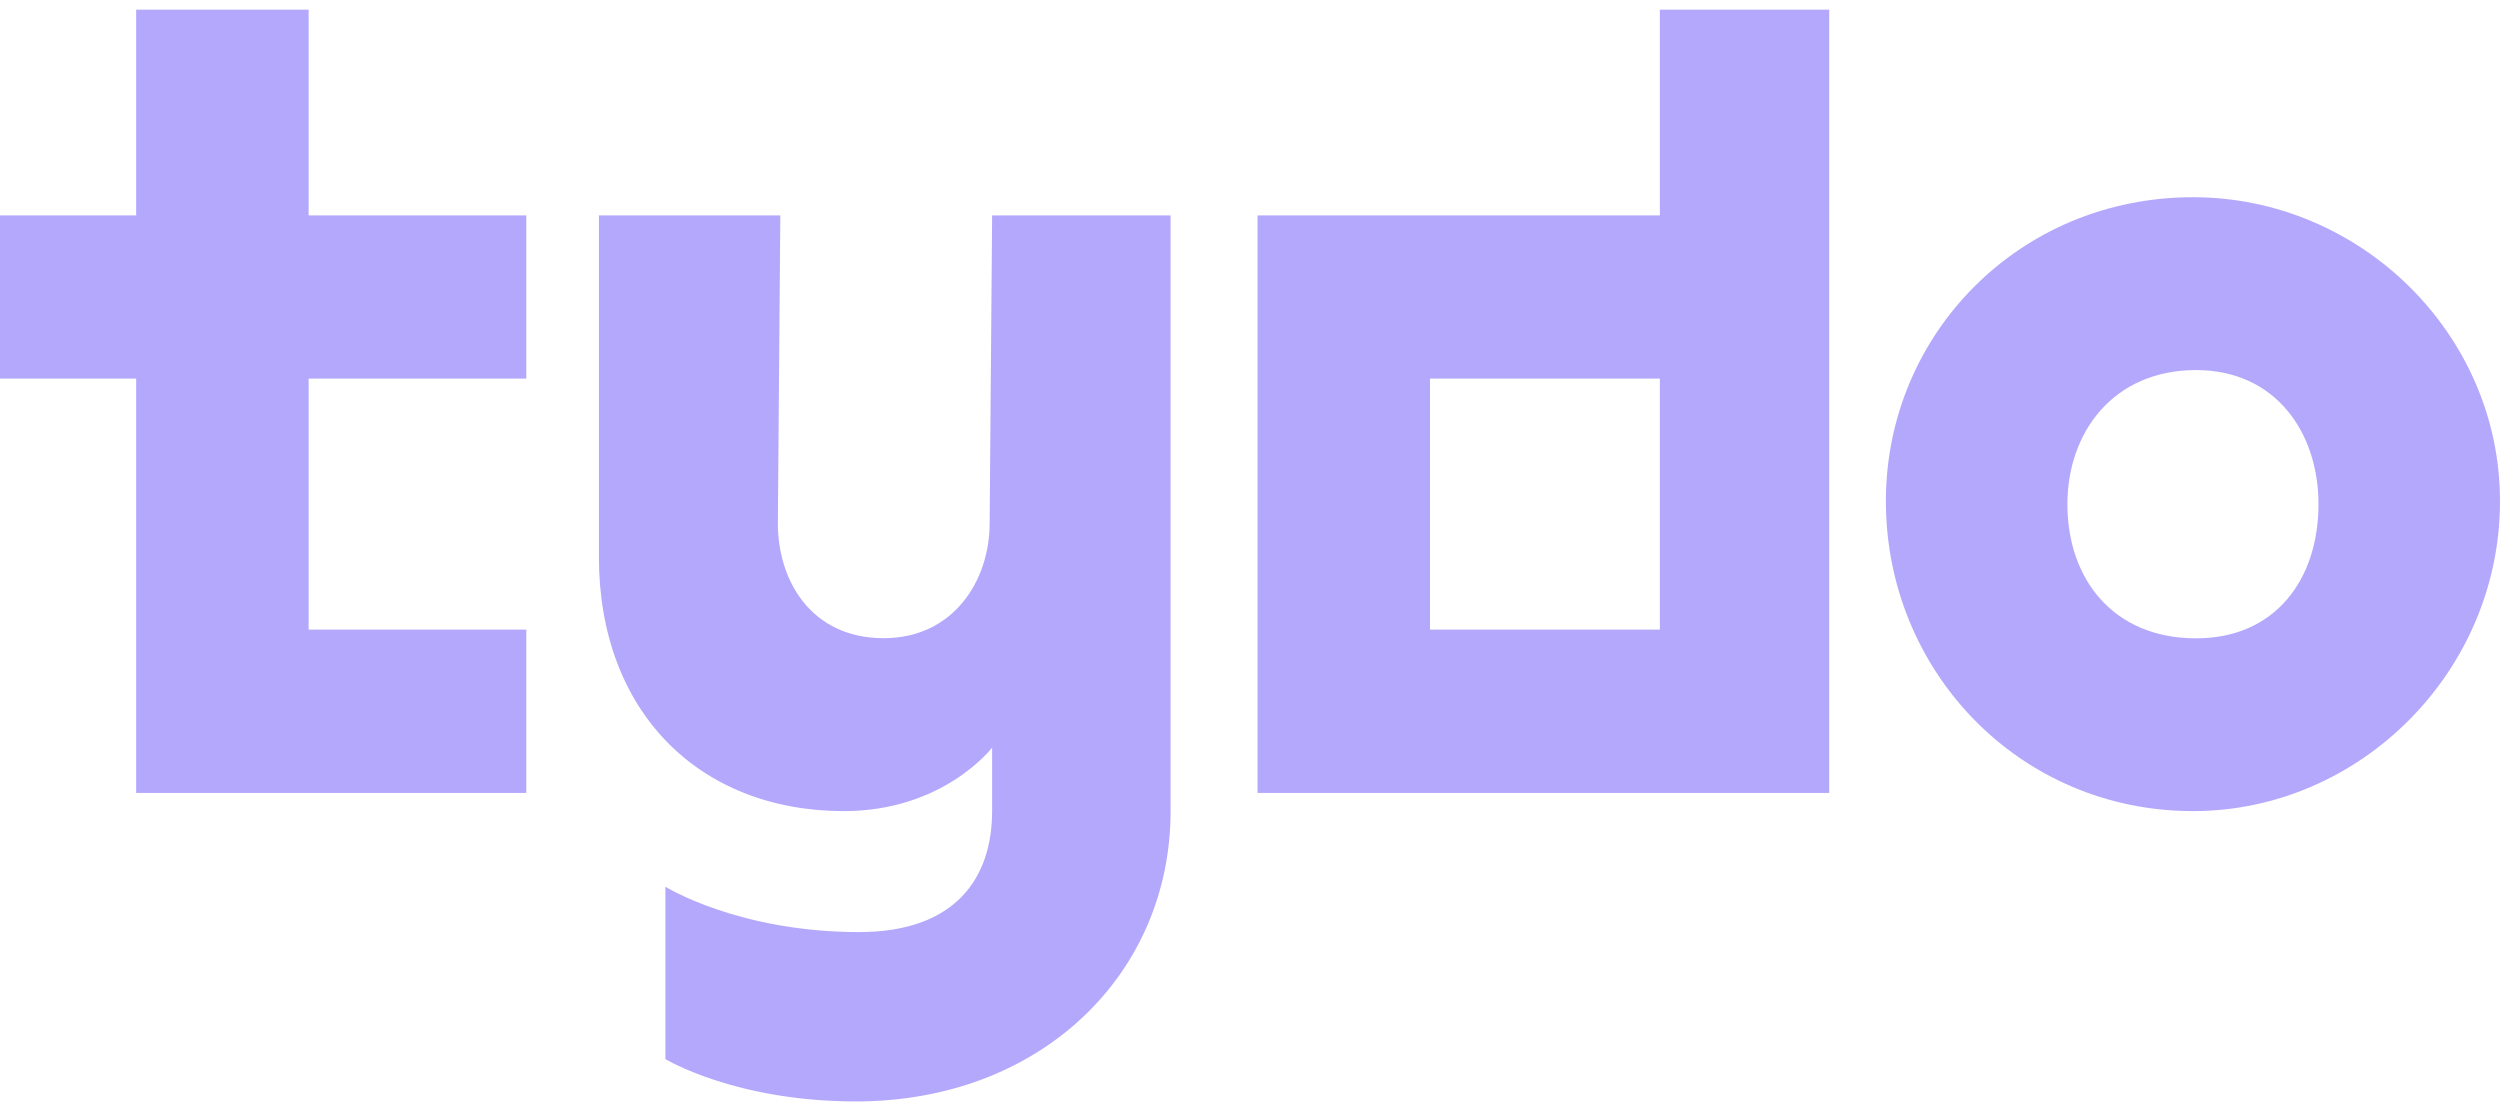
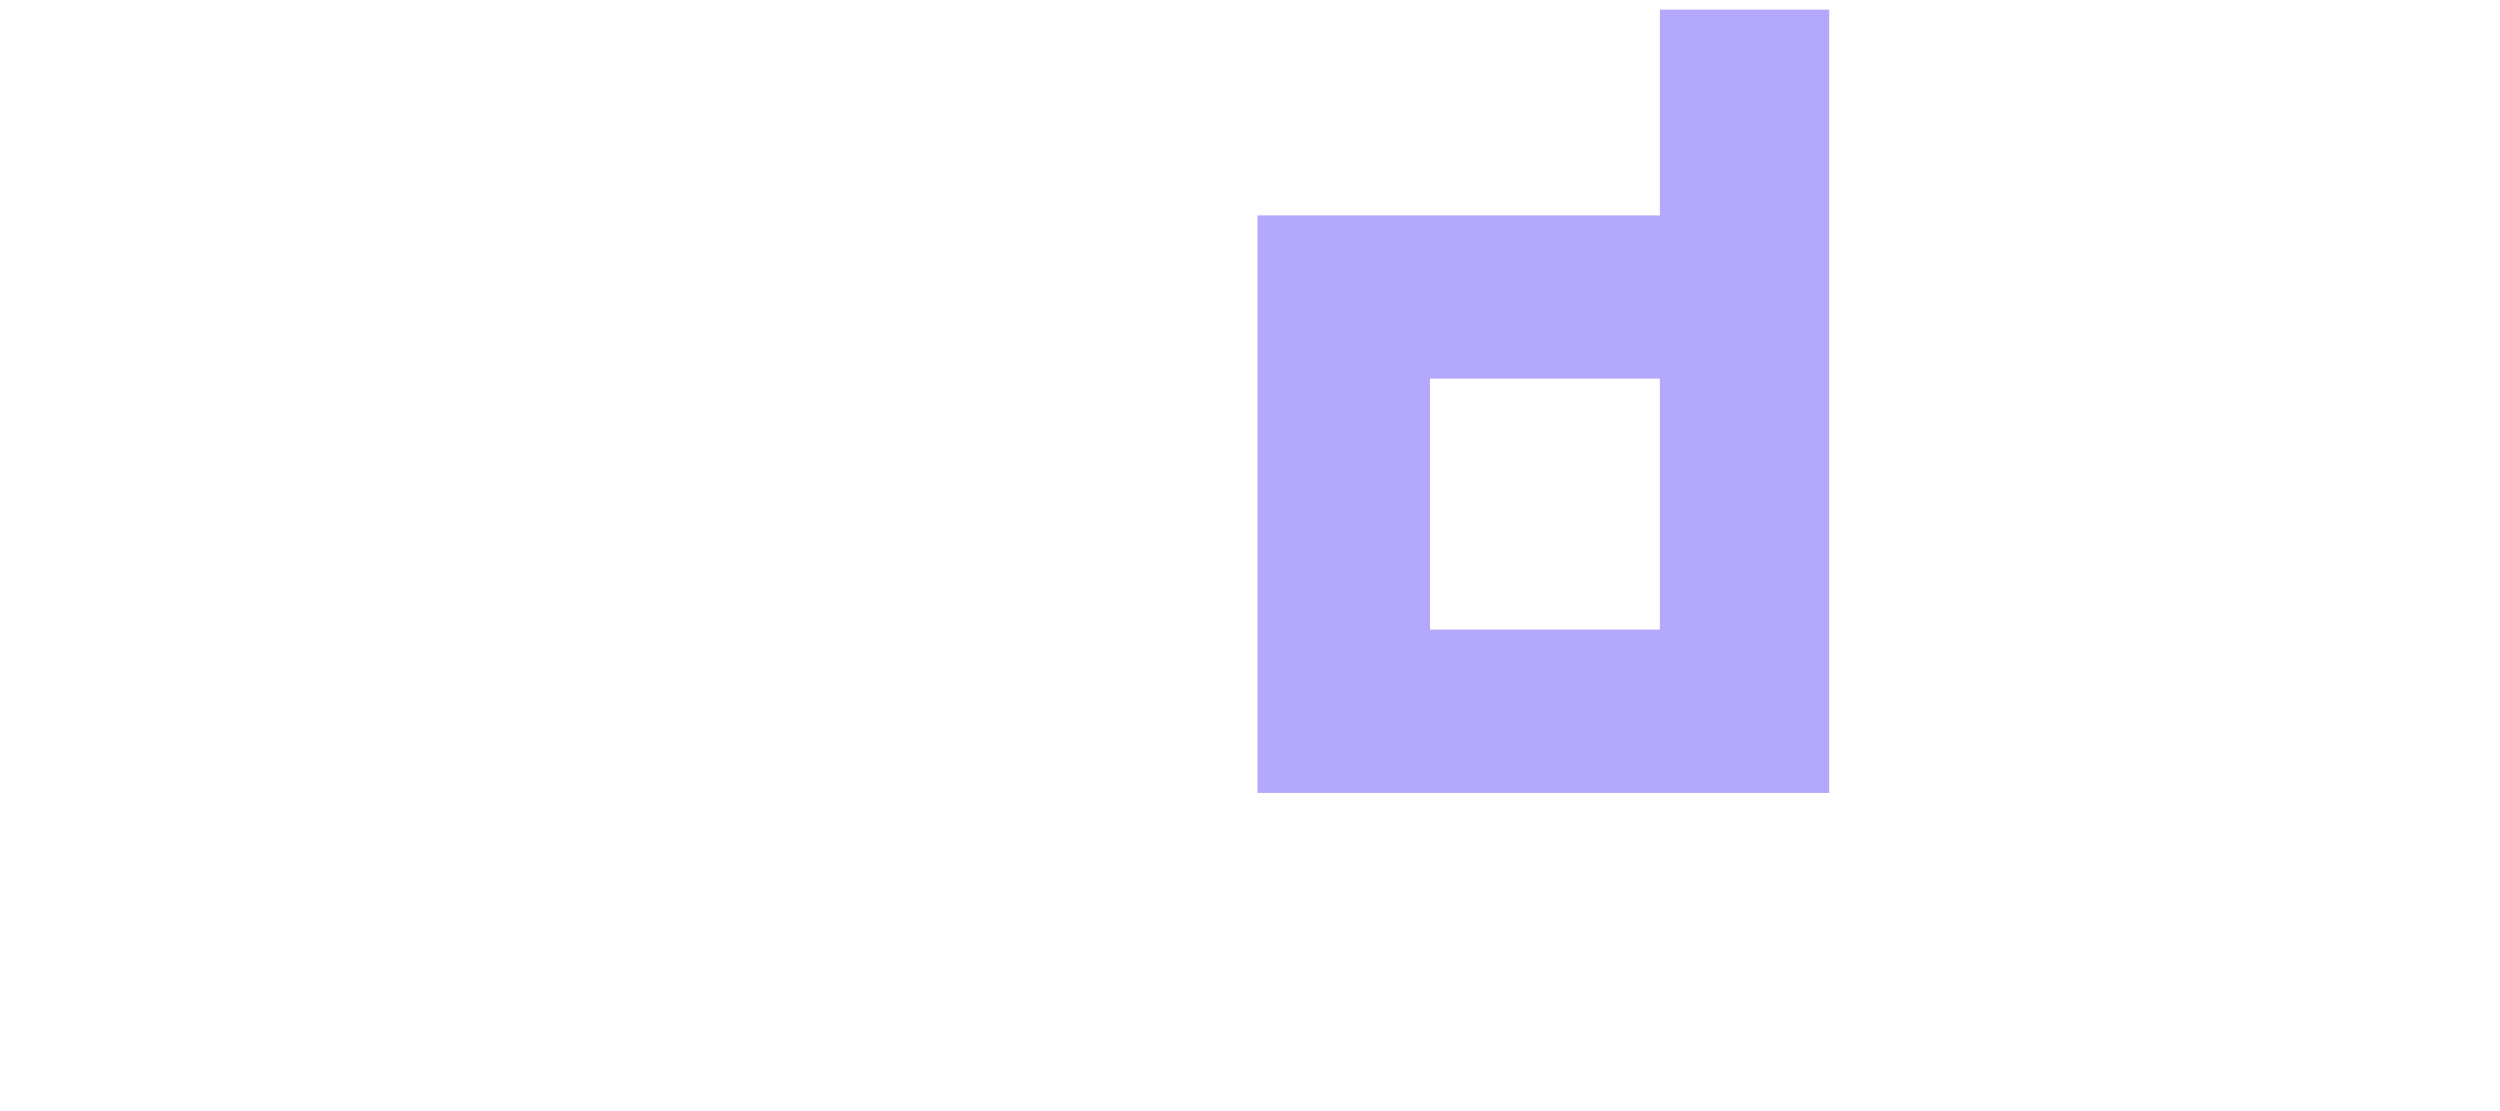
<svg xmlns="http://www.w3.org/2000/svg" width="99" height="44" viewBox="0 0 99 44" fill="none">
  <g clip-path="url(#clip0_2_649)">
-     <path d="M46.355 8.529H39.288L39.19 20.722C39.19 22.997 37.751 25.272 34.996 25.272C32.123 25.272 30.803 22.997 30.803 20.722L30.901 8.529H23.717V22.061C23.717 28.167 27.67 32.12 33.42 32.12C37.374 32.12 39.288 29.605 39.288 29.605V32.12C39.288 34.756 37.85 36.91 34.018 36.91C29.227 36.91 26.35 35.114 26.35 35.114V41.939C26.35 41.939 29.105 43.617 33.896 43.617C41.202 43.617 46.355 38.587 46.355 32.12V8.529Z" fill="#B4A8FC" />
-     <path d="M12.222 14.993H20.842V8.529H12.222V0.384H5.392V8.529H0V14.993H5.392V31.401H20.842V24.933H12.222V14.993Z" fill="#B4A8FC" />
    <path d="M65.73 0.384V8.529H49.798V31.401H72.436V0.384H65.73ZM65.73 24.933H56.628V14.993H65.73V24.933Z" fill="#B4A8FC" />
-     <path d="M86.841 7.81C79.978 7.81 74.681 13.226 74.681 19.845C74.681 26.585 79.978 32.12 86.841 32.12C93.46 32.12 99 26.585 99 19.845C99 13.223 93.464 7.81 86.841 7.81ZM86.962 25.278C83.688 25.278 81.869 22.931 81.869 19.966C81.869 17.123 83.688 14.655 86.962 14.655C90.114 14.655 91.812 17.127 91.812 19.966C91.812 22.931 90.114 25.278 86.962 25.278Z" fill="#B4A8FC" />
  </g>
  <defs>
    <clipPath id="clip0_2_649">
      <rect width="99" height="43.233" fill="white" transform="translate(0 0.384)" />
    </clipPath>
  </defs>
</svg>